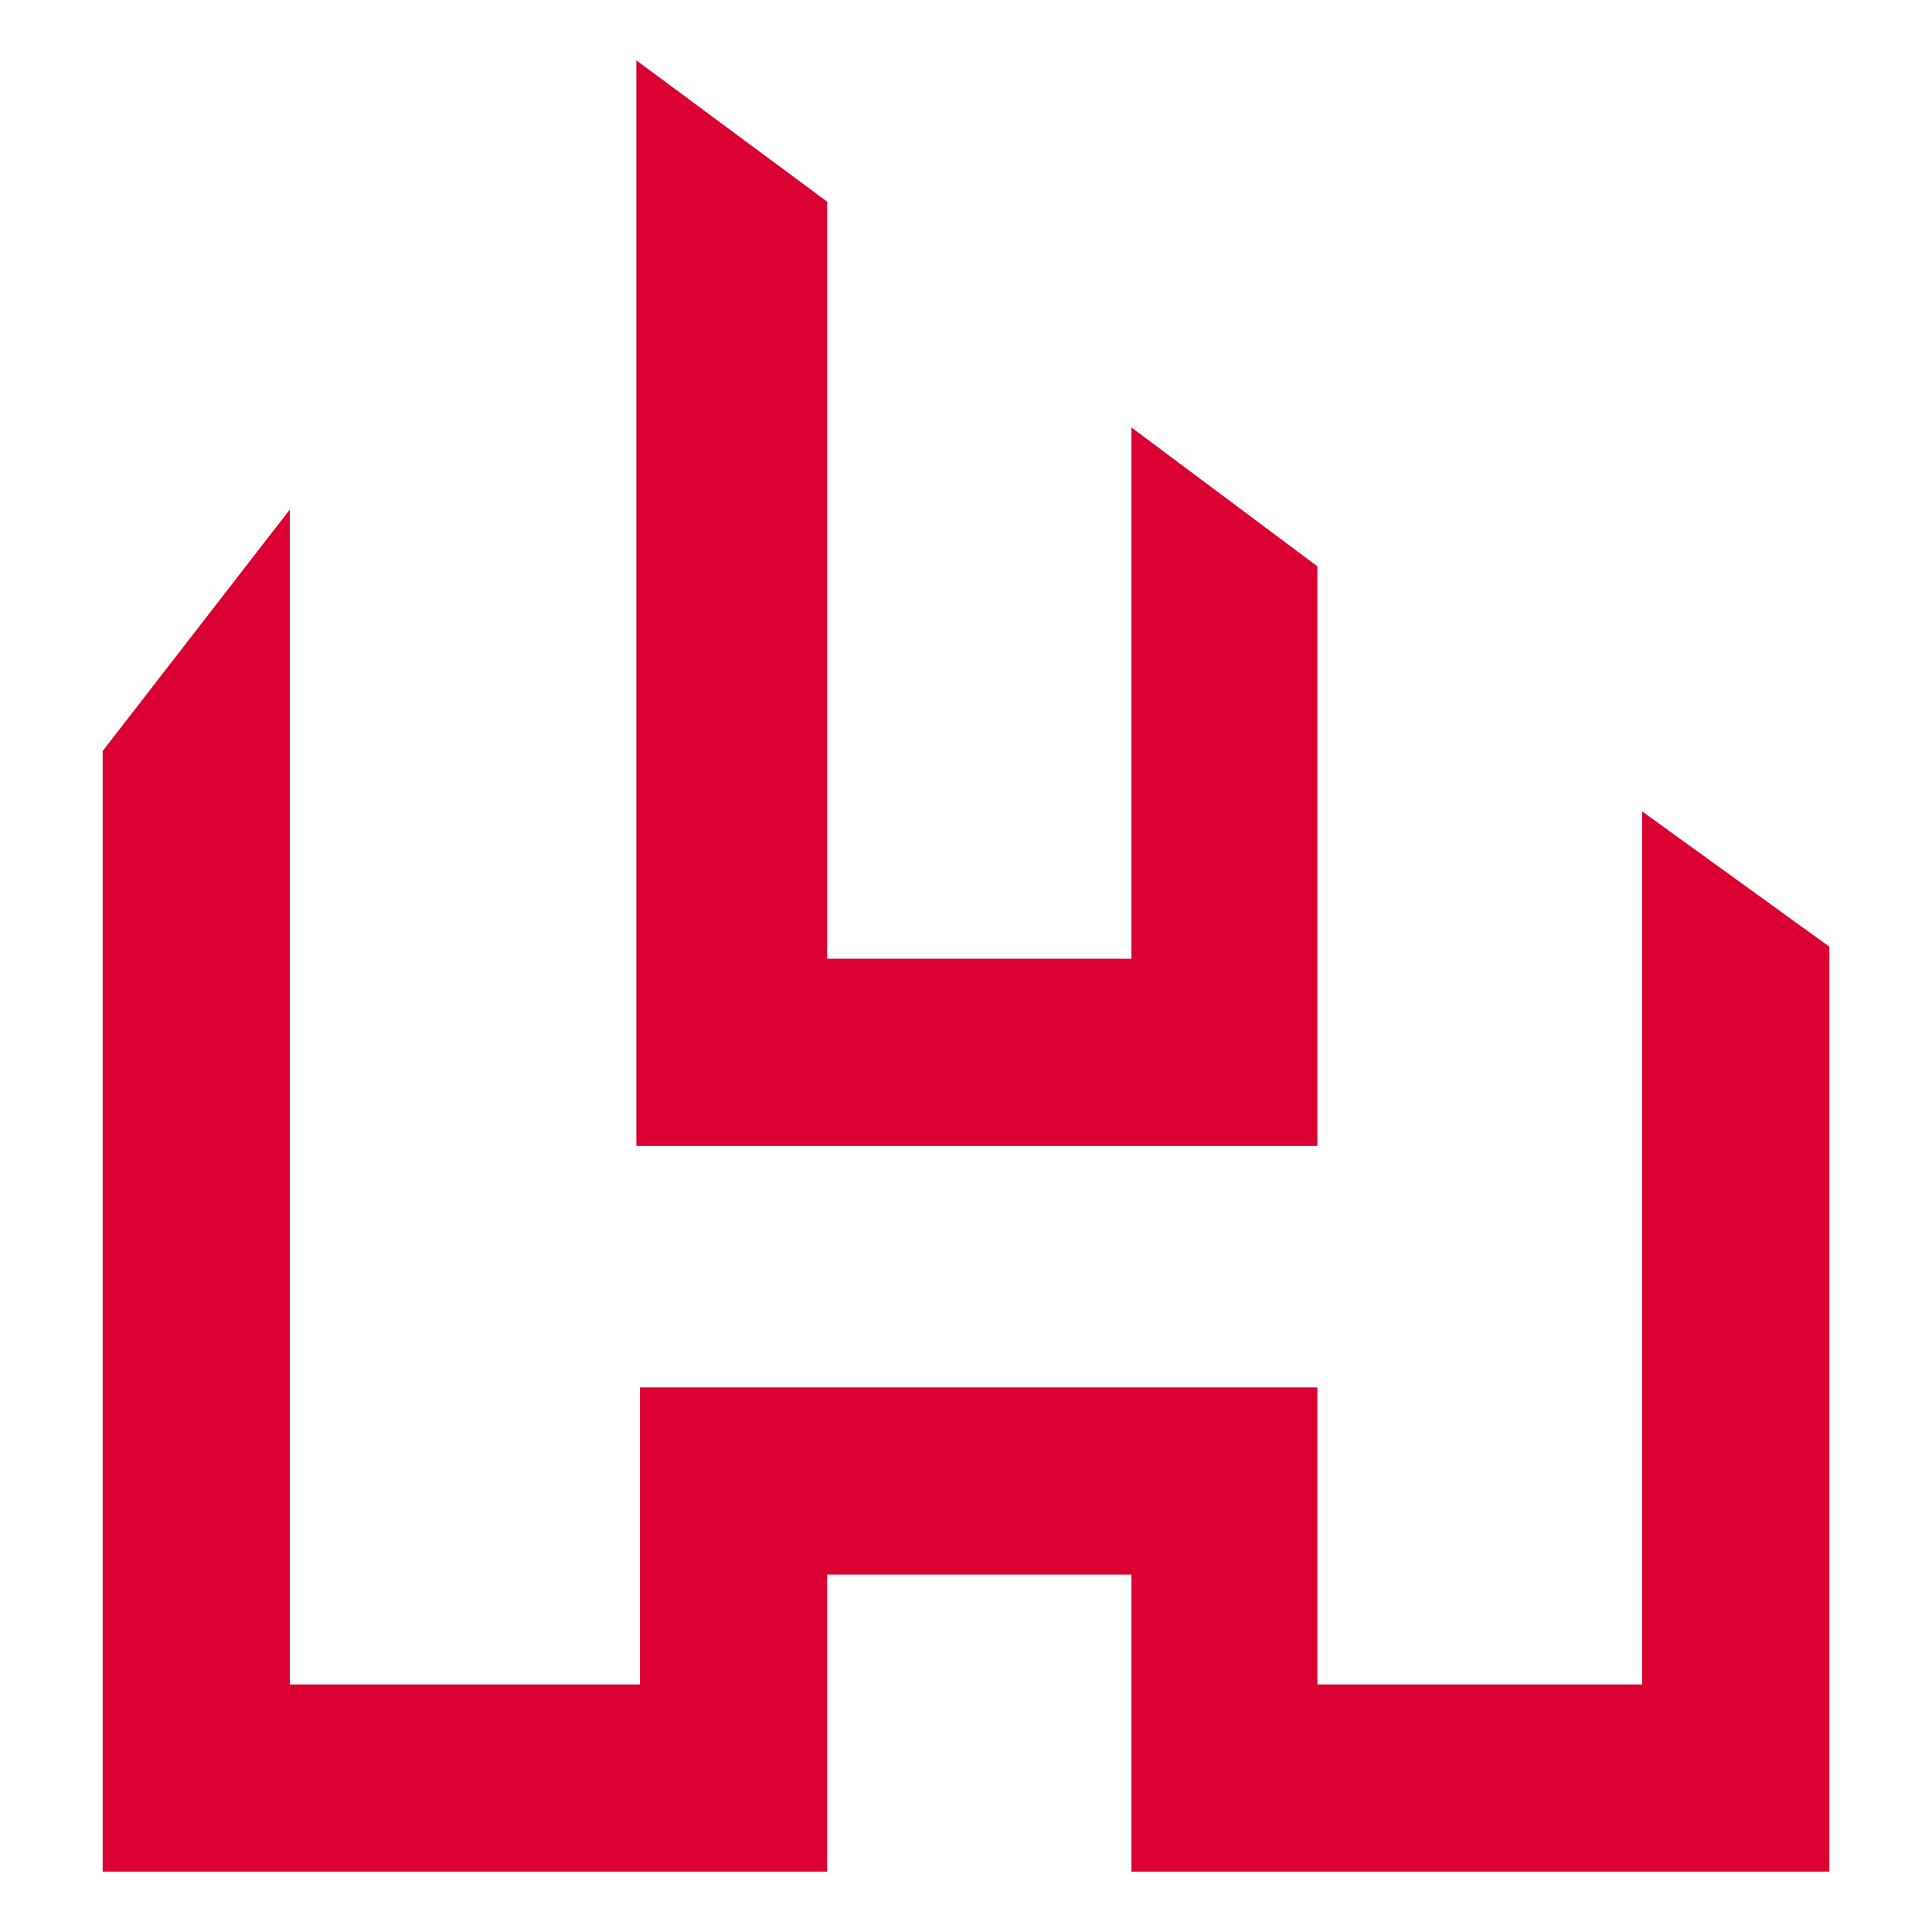
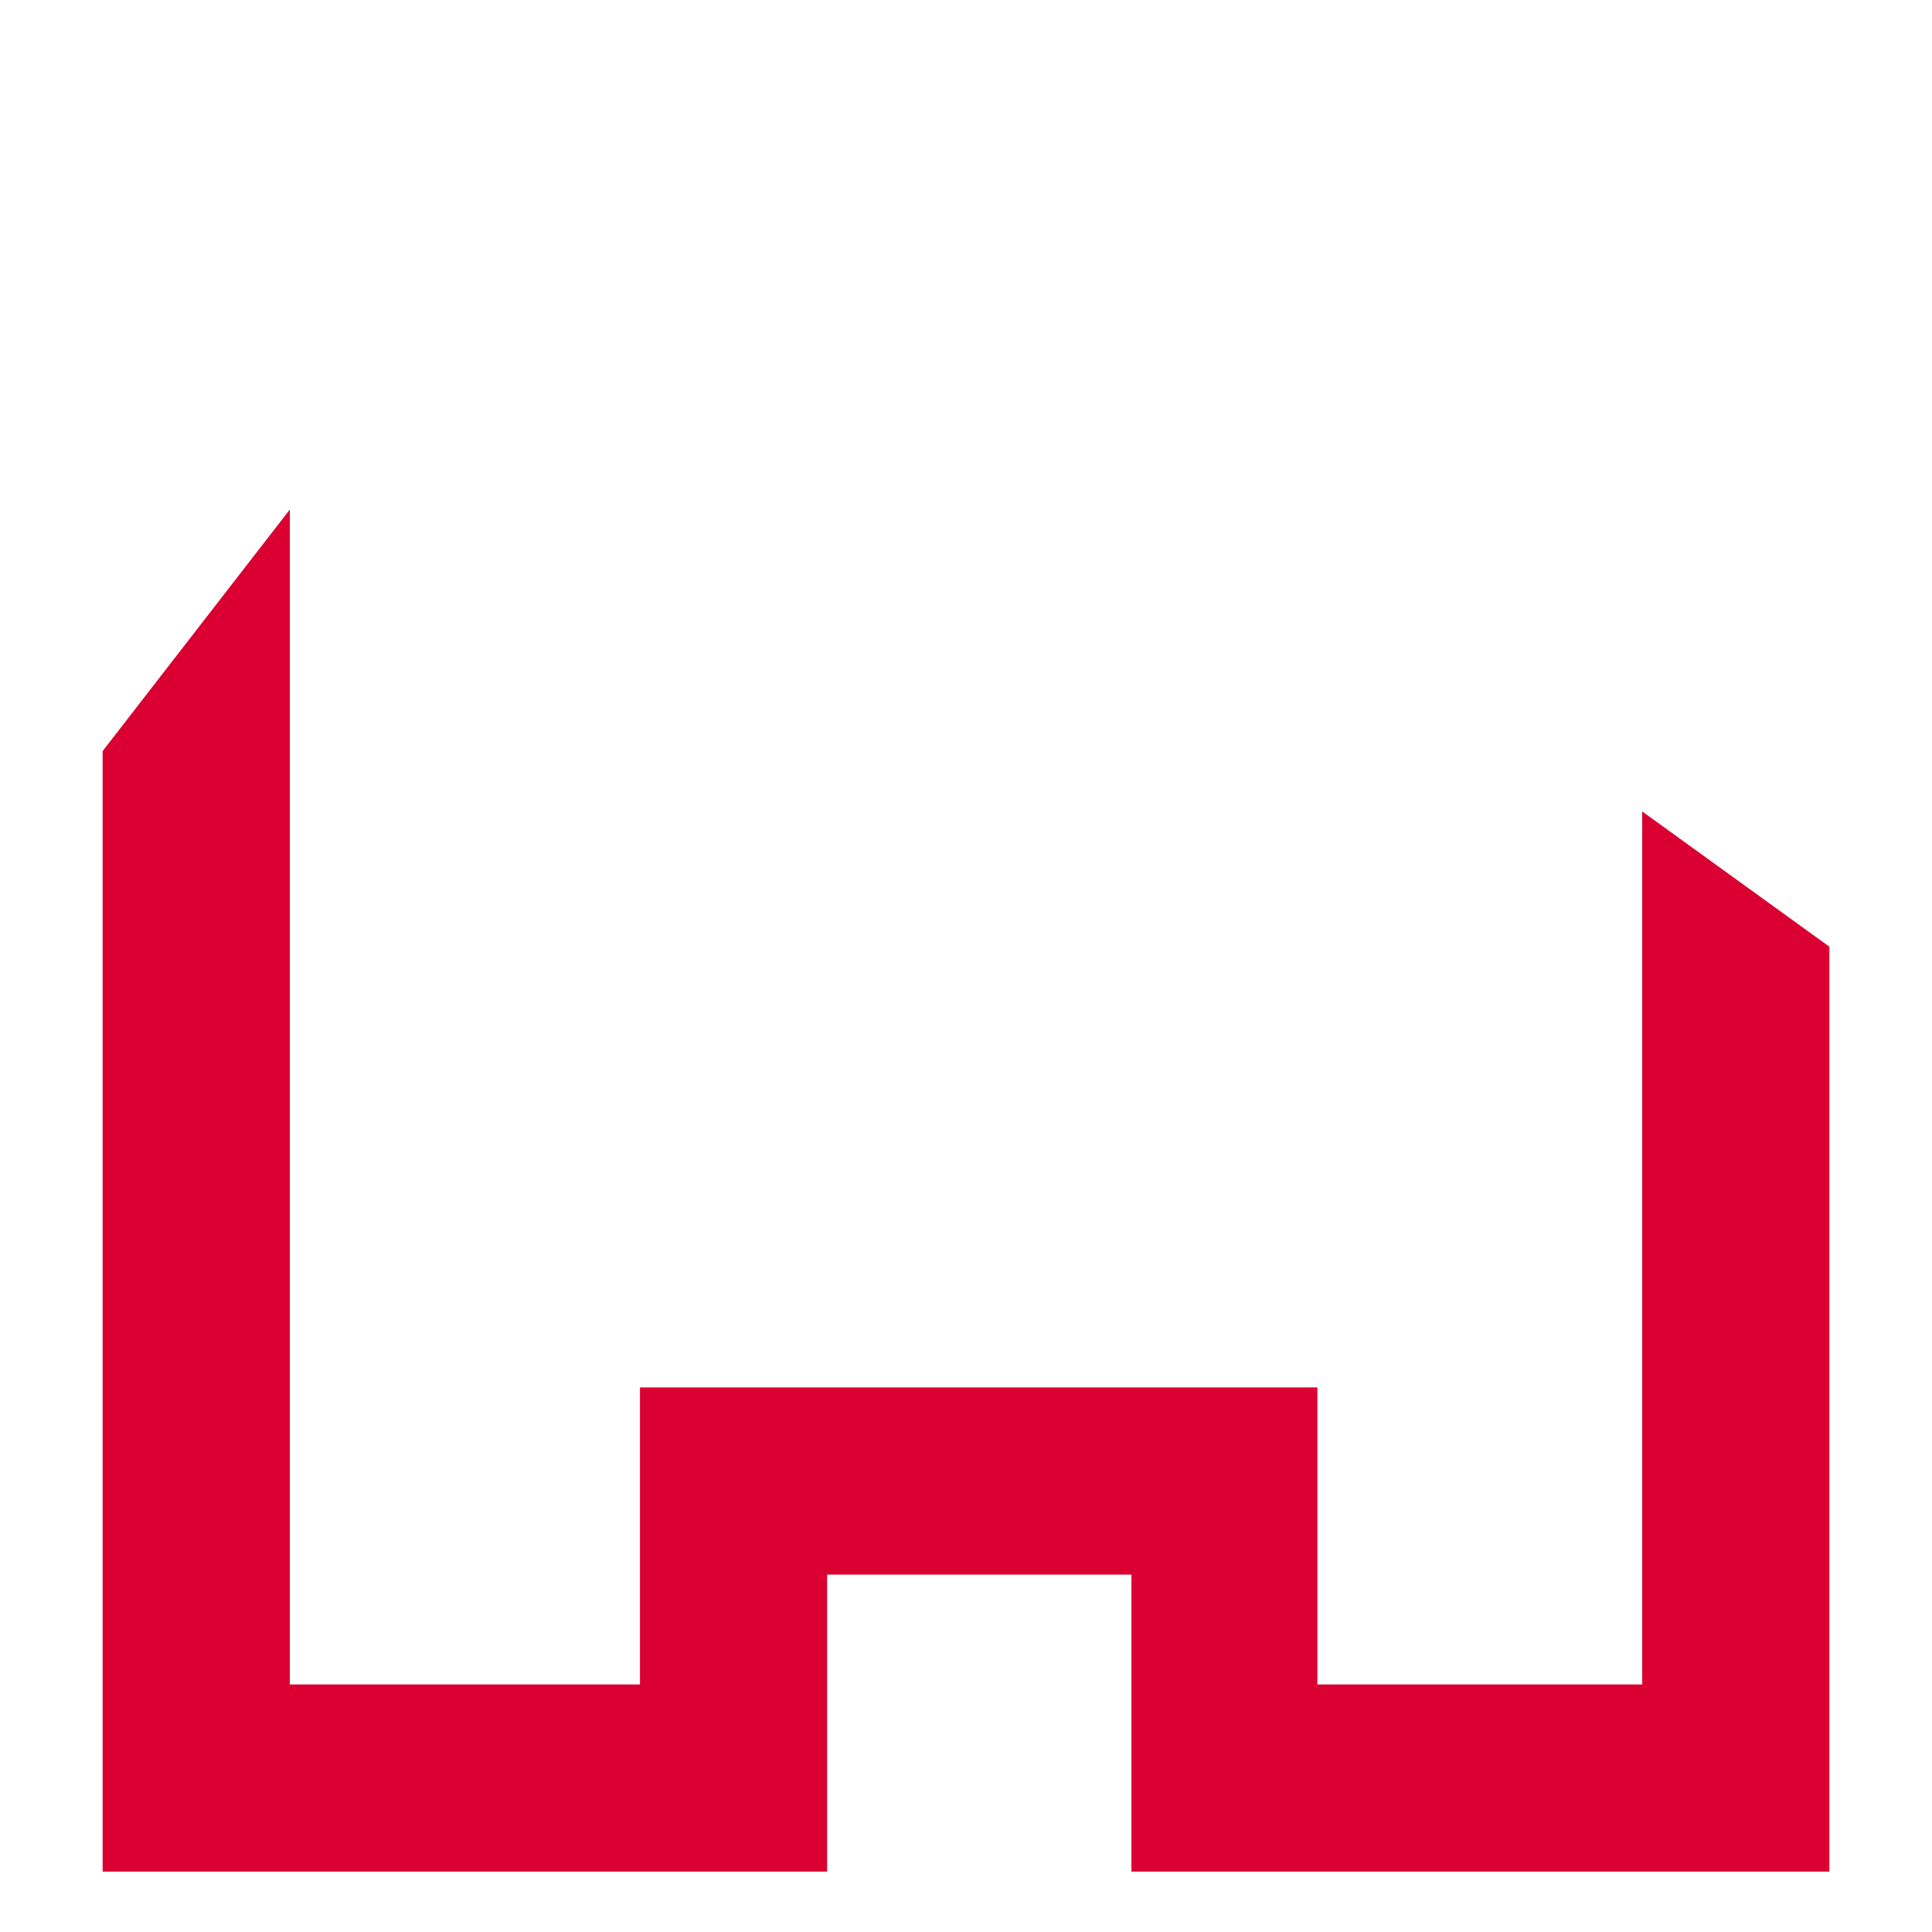
<svg xmlns="http://www.w3.org/2000/svg" id="Layer_1" data-name="Layer 1" viewBox="0 0 16 16">
  <defs>
    <style>.cls-1{fill:#db0032;}</style>
  </defs>
  <polygon class="cls-1" points="15.15 15.5 15.15 7.84 13.6 6.72 13.6 13.95 10.91 13.95 10.91 11.49 5.3 11.49 5.3 13.95 2.4 13.95 2.4 4.22 0.85 6.22 0.85 15.5 6.85 15.5 6.85 13.04 9.37 13.04 9.37 15.5 15.15 15.5" />
-   <polygon class="cls-1" points="5.27 0.5 5.27 9.49 10.91 9.49 10.91 4.69 9.37 3.54 9.37 7.94 6.85 7.94 6.85 1.67 5.27 0.5" />
</svg>